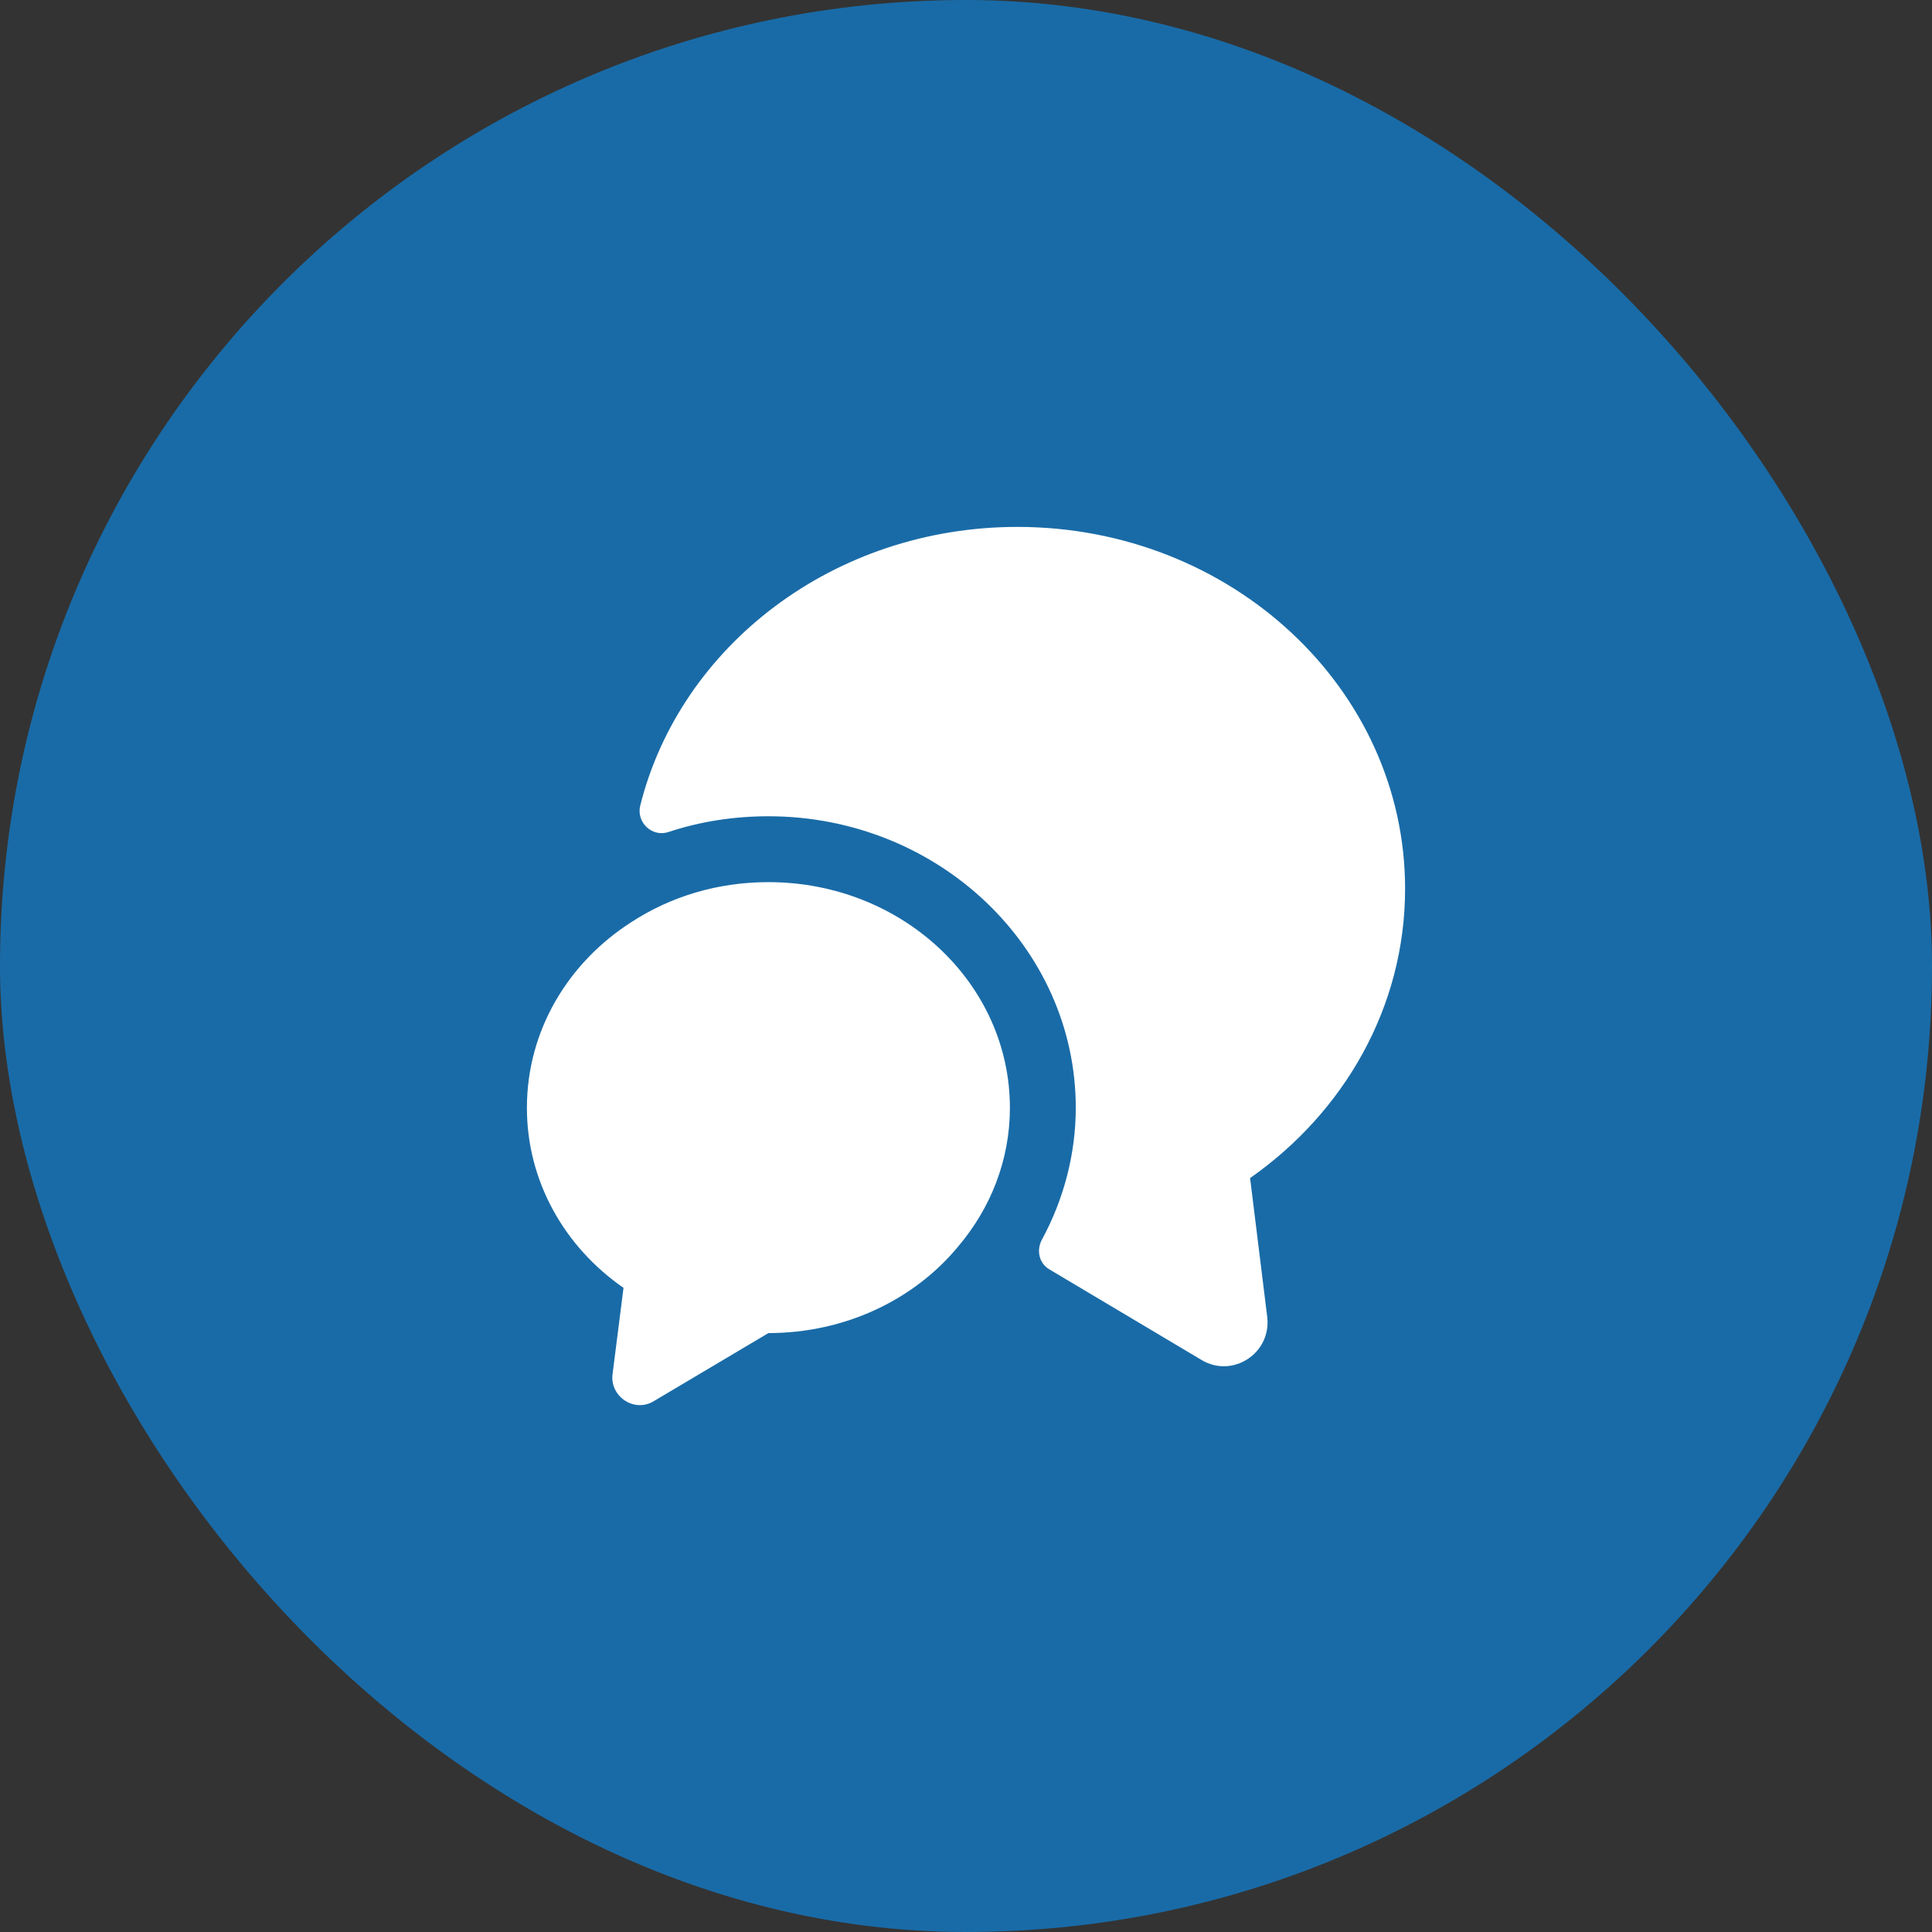
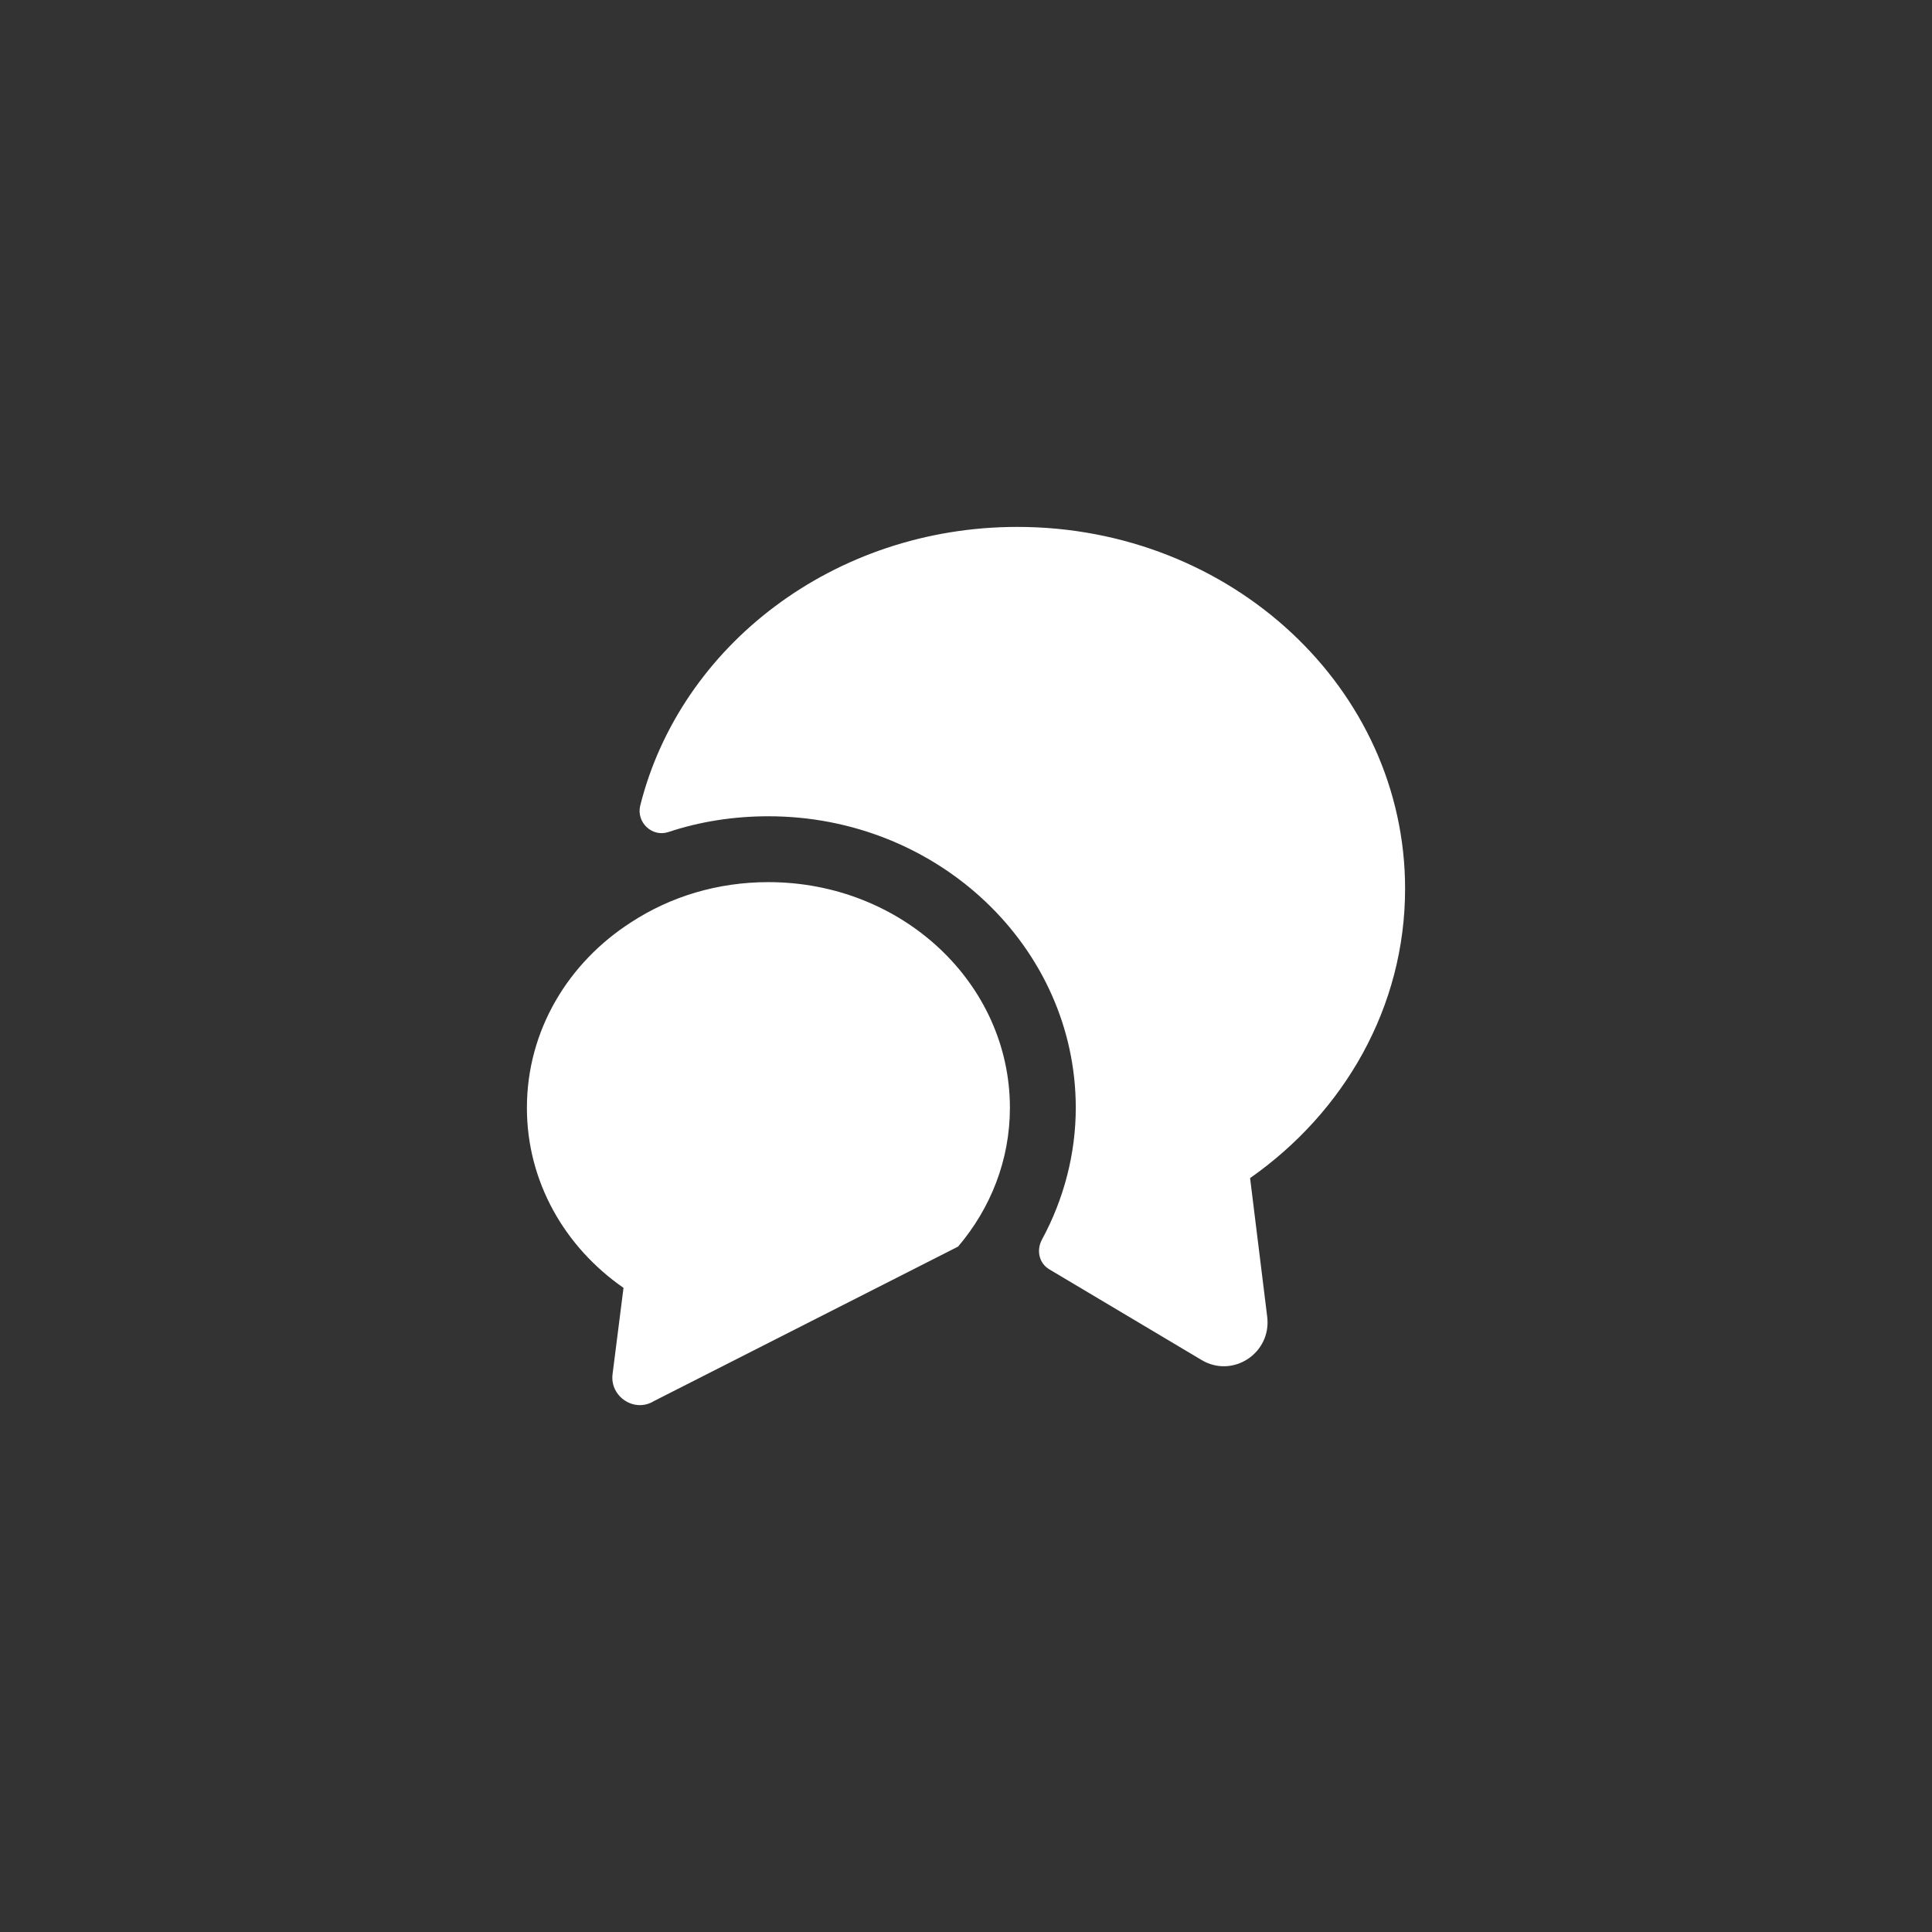
<svg xmlns="http://www.w3.org/2000/svg" width="44" height="44" viewBox="0 0 44 44" fill="none">
  <rect x="0" y="0" width="44" height="44" fill="#333333" stroke="none" />
-   <rect width="44" height="44" rx="22" fill="#196BA7" />
  <path d="M28.47 26.83L28.86 29.99C28.96 30.82 28.07 31.4 27.36 30.97L23.9 28.91C23.66 28.77 23.6 28.47 23.73 28.23C24.23 27.31 24.5 26.27 24.5 25.23C24.5 21.57 21.36 18.59 17.5 18.59C16.71 18.59 15.94 18.71 15.22 18.95C14.85 19.07 14.49 18.73 14.58 18.35C15.49 14.71 18.99 12 23.17 12C28.05 12 32 15.69 32 20.24C32 22.94 30.61 25.33 28.47 26.83Z" fill="white" />
-   <path d="M23 25.23C23 26.42 22.56 27.52 21.82 28.39C20.83 29.59 19.26 30.36 17.5 30.36L14.89 31.91C14.45 32.18 13.89 31.81 13.95 31.3L14.2 29.33C12.86 28.4 12 26.91 12 25.23C12 23.47 12.94 21.92 14.38 21C15.27 20.42 16.34 20.09 17.5 20.09C20.54 20.09 23 22.39 23 25.23Z" fill="white" />
+   <path d="M23 25.23C23 26.42 22.56 27.52 21.82 28.39L14.89 31.91C14.45 32.18 13.89 31.81 13.95 31.3L14.2 29.33C12.86 28.4 12 26.91 12 25.23C12 23.47 12.94 21.92 14.38 21C15.27 20.42 16.34 20.09 17.5 20.09C20.54 20.09 23 22.39 23 25.23Z" fill="white" />
</svg>